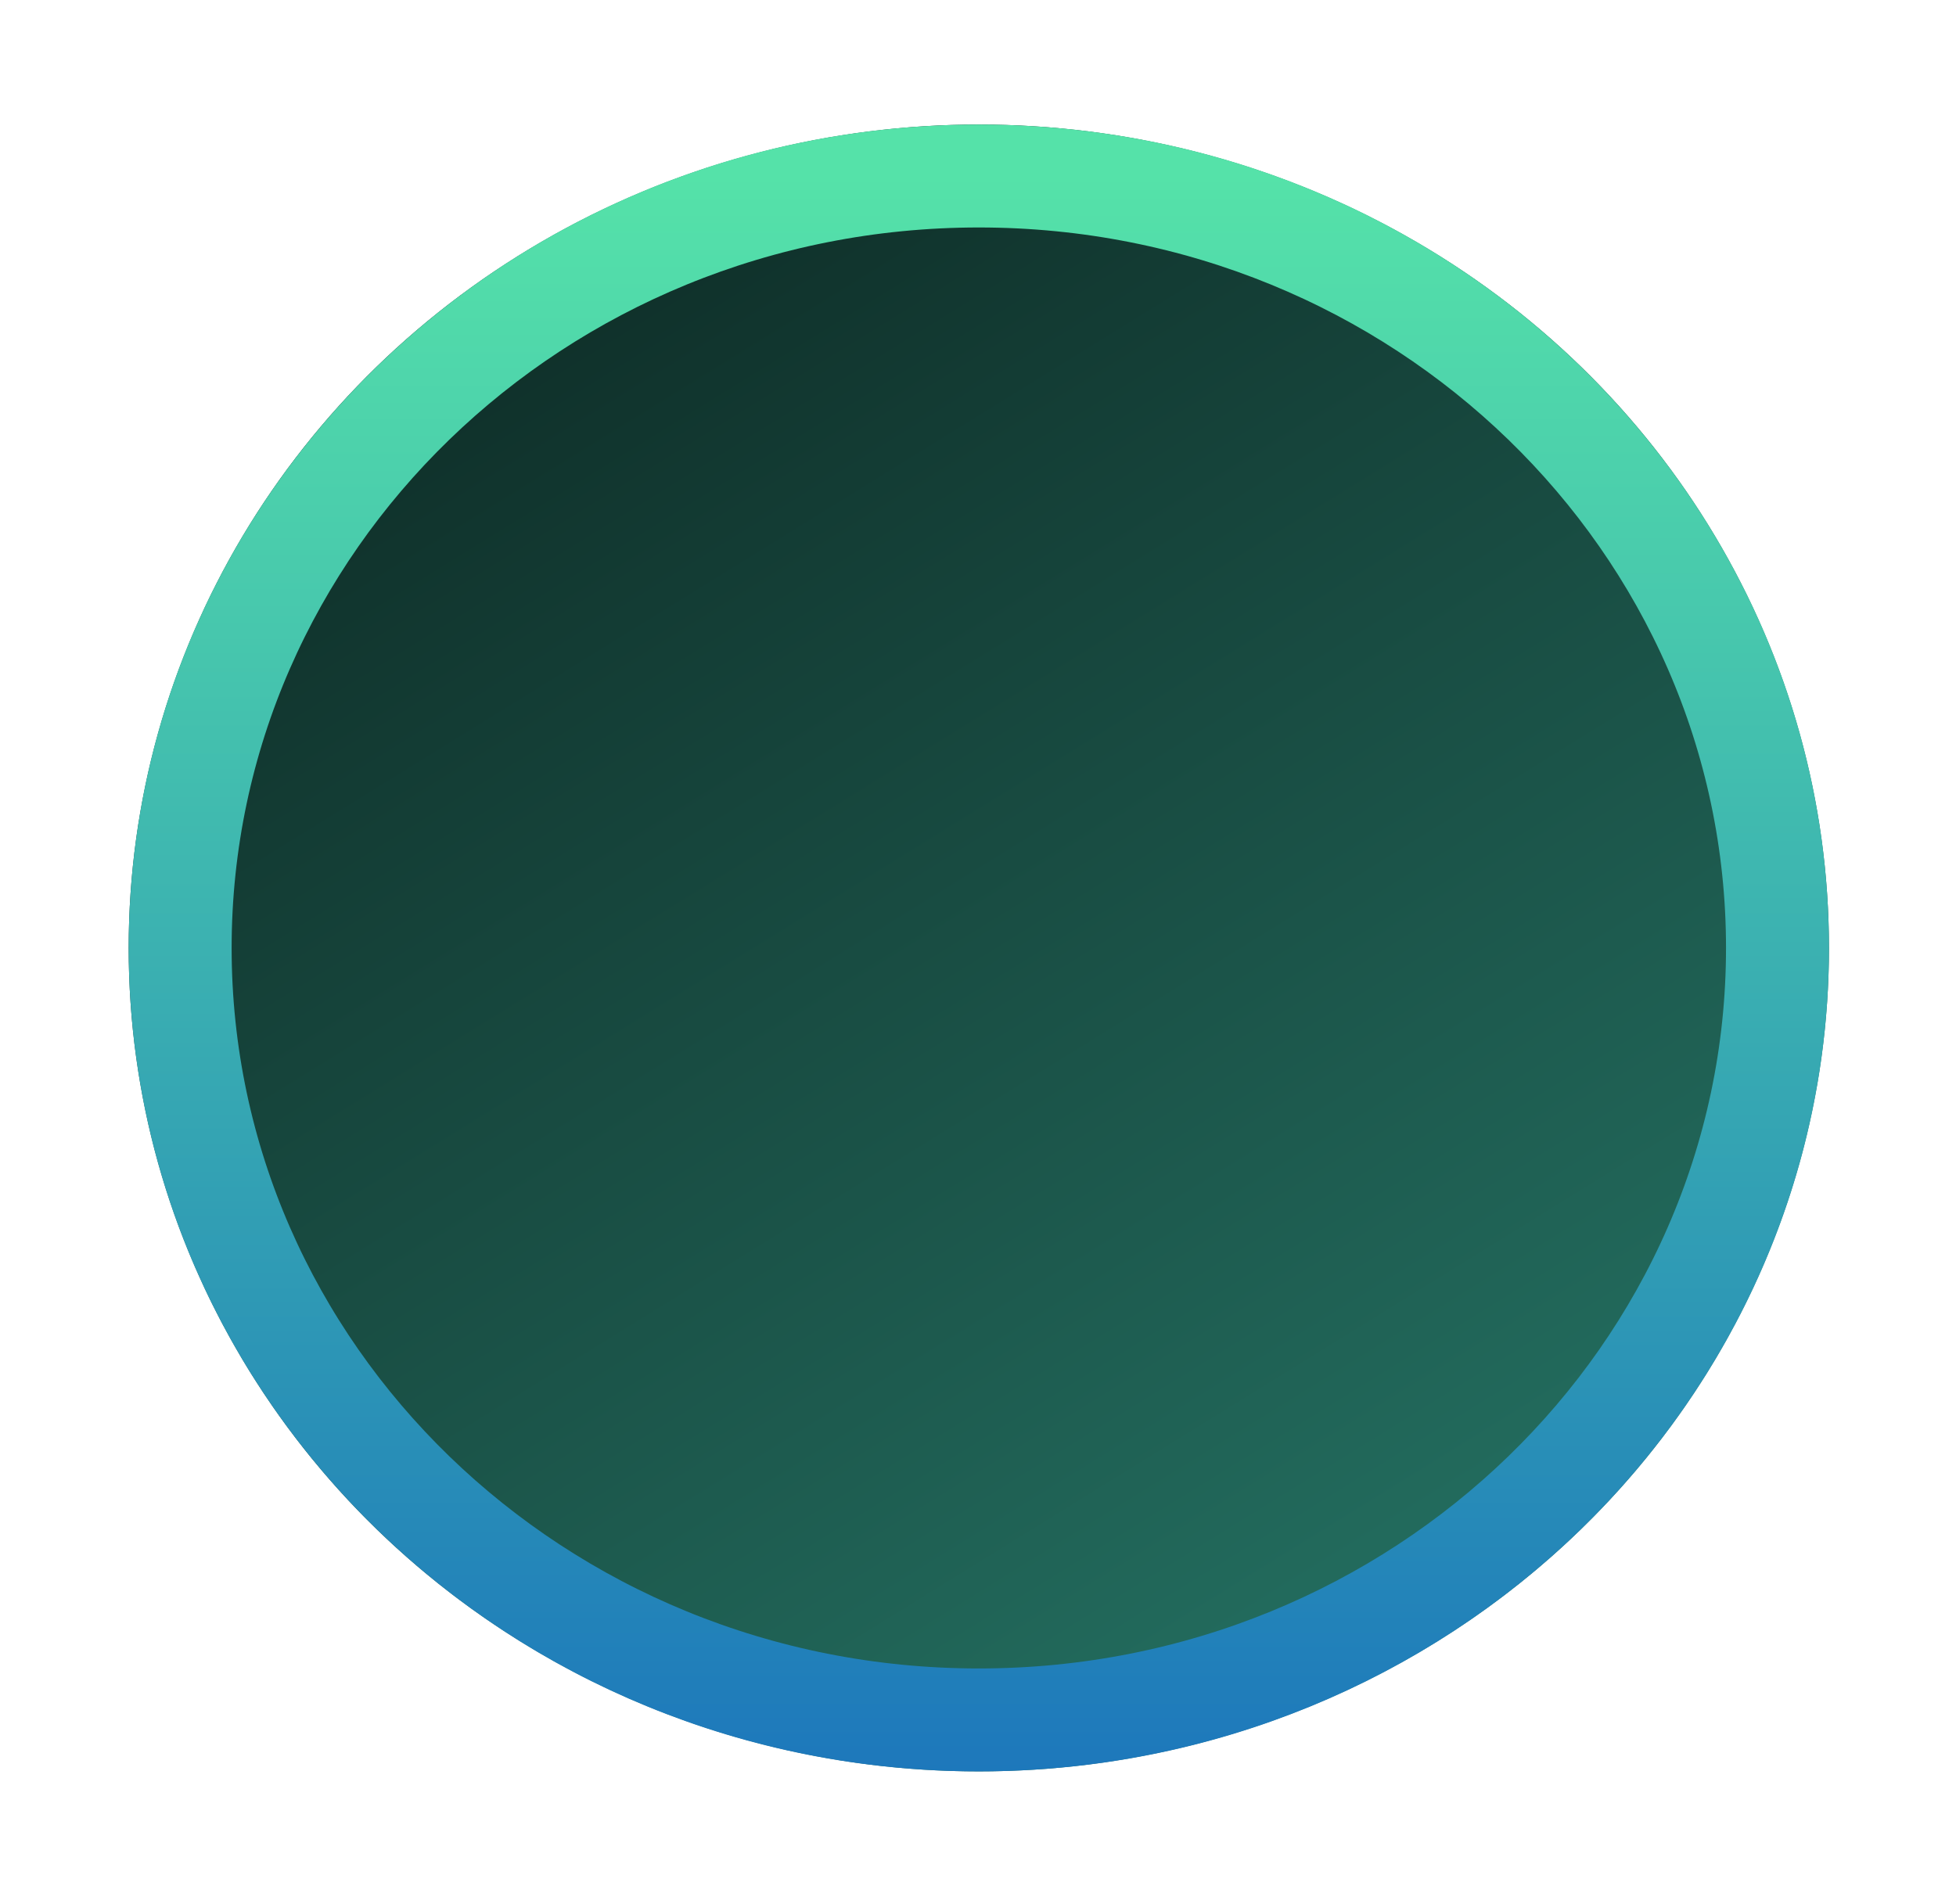
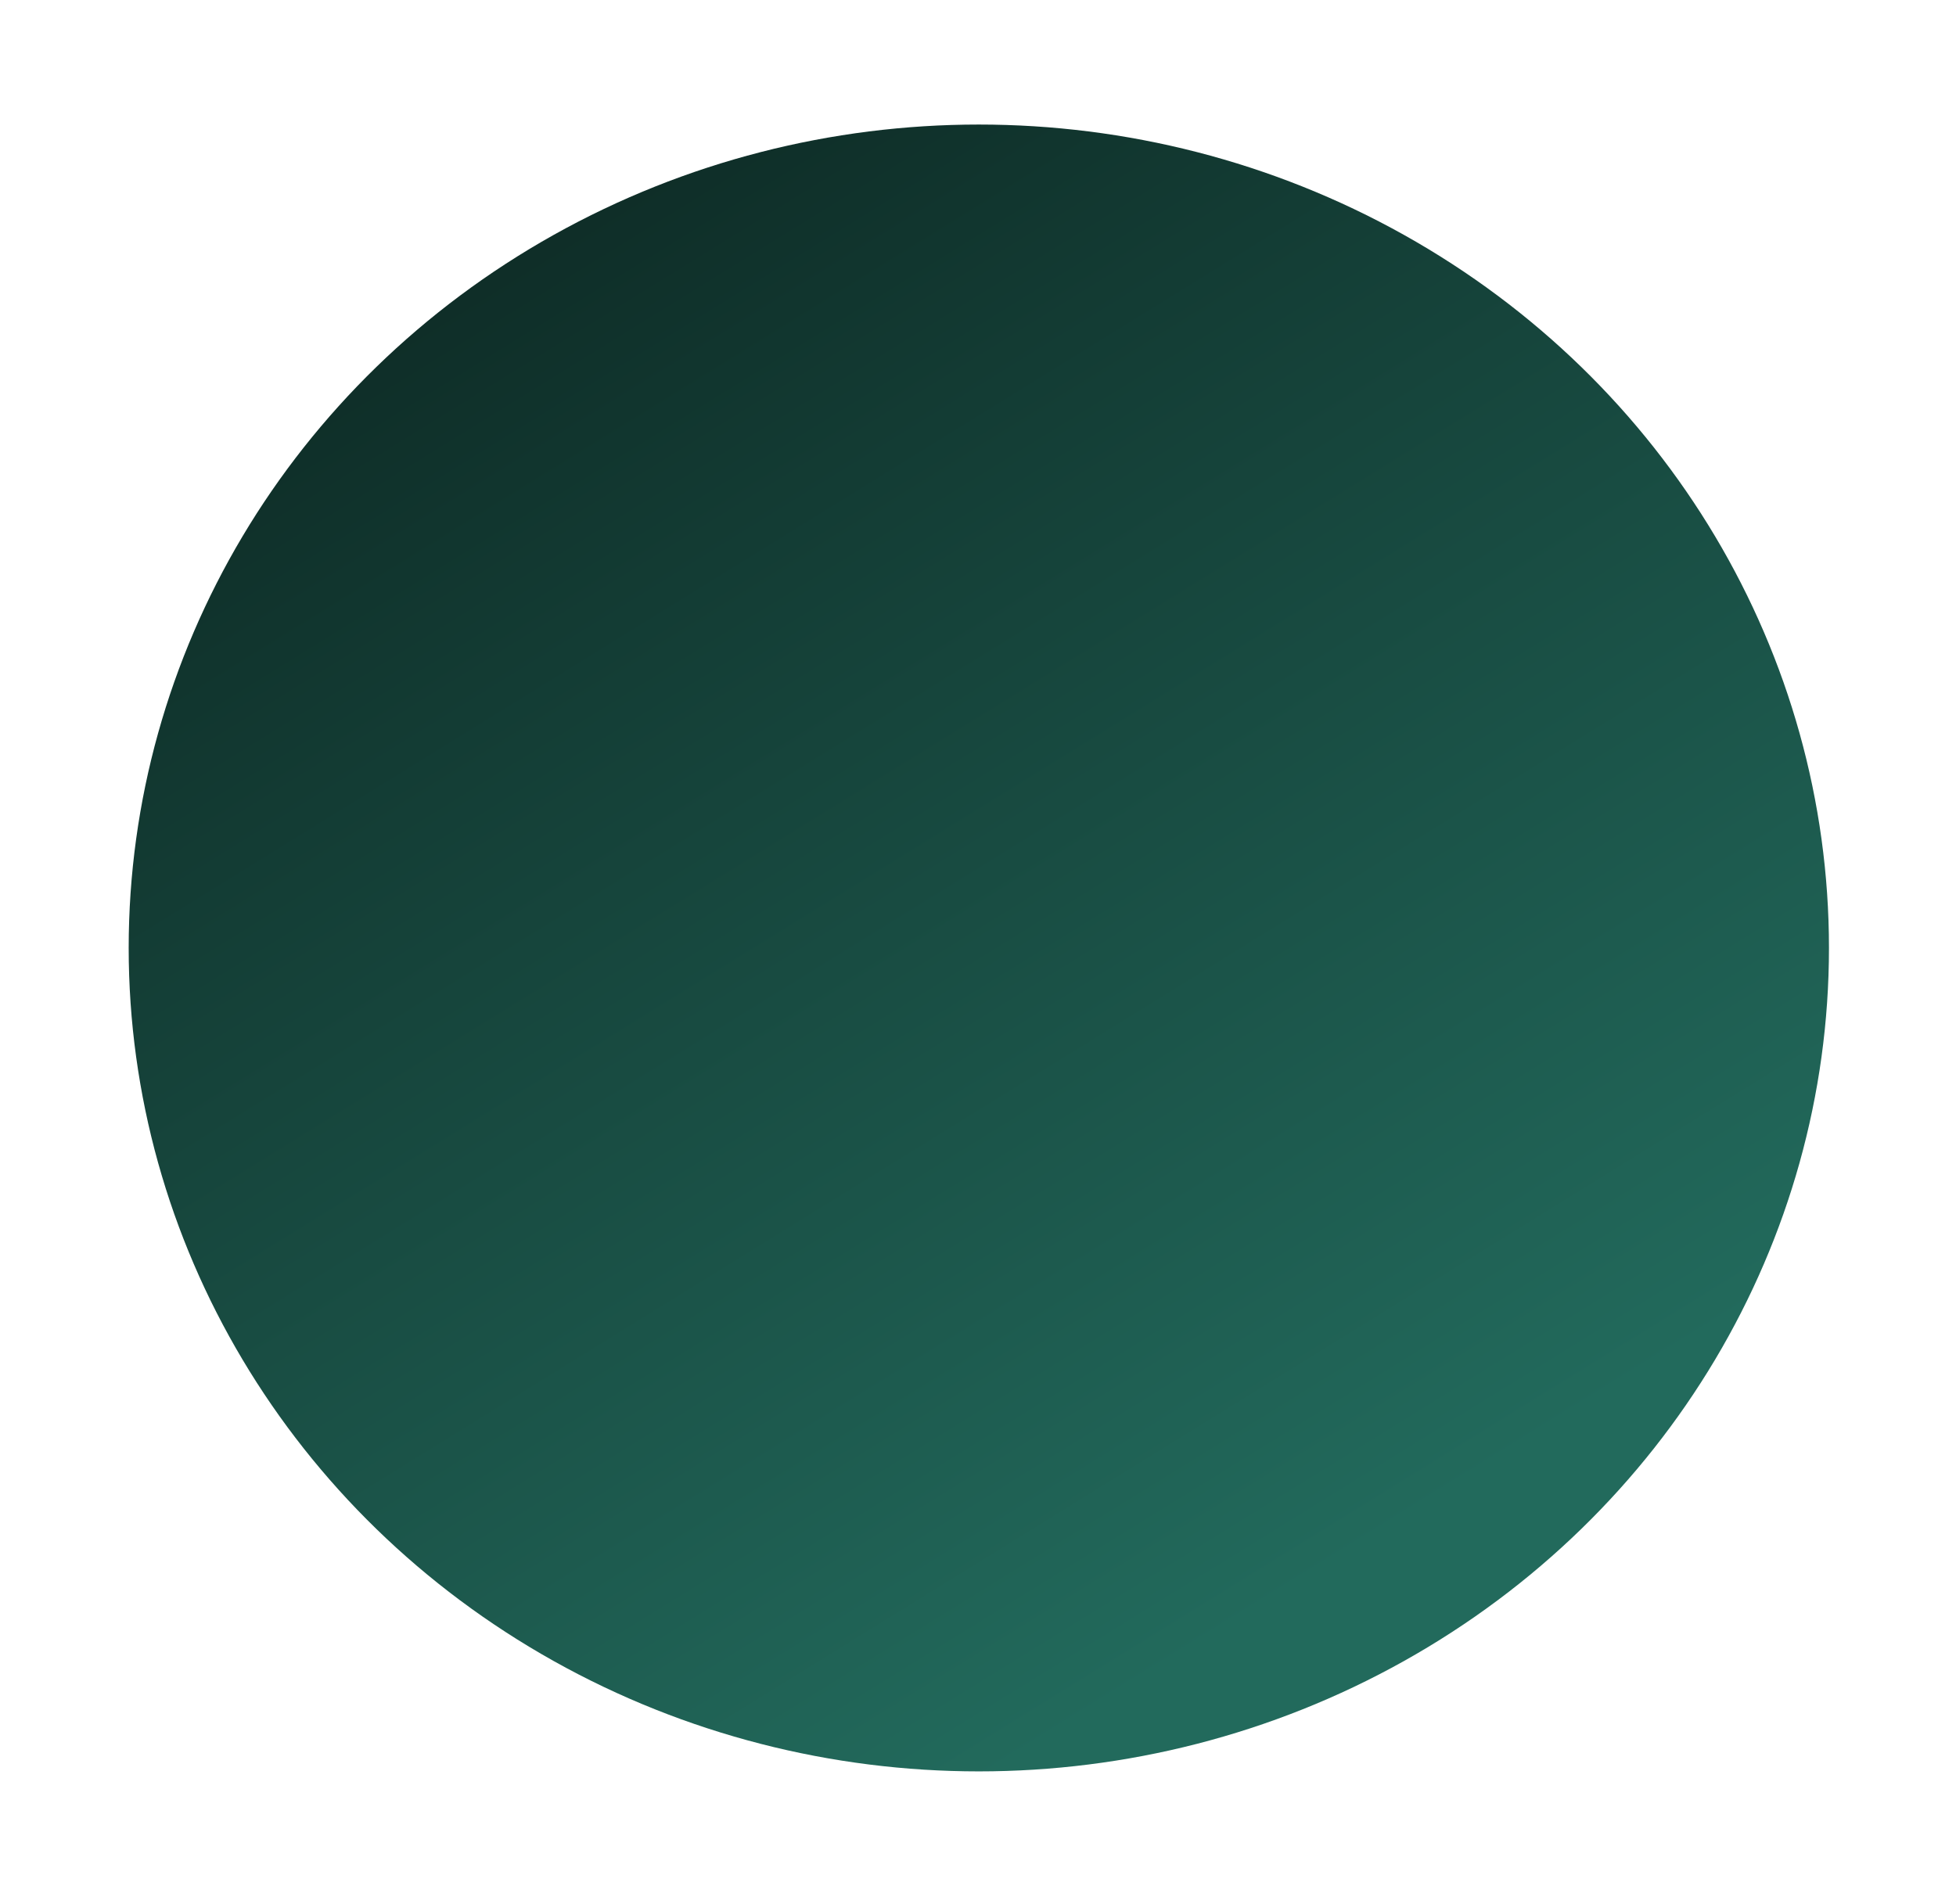
<svg xmlns="http://www.w3.org/2000/svg" width="38" height="37" viewBox="0 0 38 37" fill="none">
  <g filter="url(#filter0_f_91_148)">
    <ellipse cx="19.016" cy="18.42" rx="16.516" ry="16" fill="url(#paint0_linear_91_148)" />
-     <path d="M34.532 18.42C34.532 26.675 27.616 33.42 19.016 33.42C10.417 33.42 3.5 26.675 3.5 18.42C3.5 10.166 10.417 3.42 19.016 3.42C27.616 3.42 34.532 10.166 34.532 18.42Z" stroke="url(#paint1_linear_91_148)" stroke-width="2" />
  </g>
  <defs>
    <filter id="filter0_f_91_148" x="0.5" y="0.42" width="37.032" height="36" filterUnits="userSpaceOnUse" color-interpolation-filters="sRGB">
      <feFlood flood-opacity="0" result="BackgroundImageFix" />
      <feBlend mode="normal" in="SourceGraphic" in2="BackgroundImageFix" result="shape" />
      <feGaussianBlur stdDeviation="1" result="effect1_foregroundBlur_91_148" />
    </filter>
    <linearGradient id="paint0_linear_91_148" x1="24.521" y1="31.343" x2="6.693" y2="2.515" gradientUnits="userSpaceOnUse">
      <stop stop-color="#226A5C" />
      <stop offset="1" stop-color="#0C2621" />
    </linearGradient>
    <linearGradient id="paint1_linear_91_148" x1="19.017" y1="35.168" x2="19.017" y2="3.375" gradientUnits="userSpaceOnUse">
      <stop stop-color="#1C75BC" />
      <stop offset="0.13" stop-color="#2384B9" />
      <stop offset="0.72" stop-color="#47C7AD" />
      <stop offset="1" stop-color="#55E2A9" />
    </linearGradient>
  </defs>
</svg>